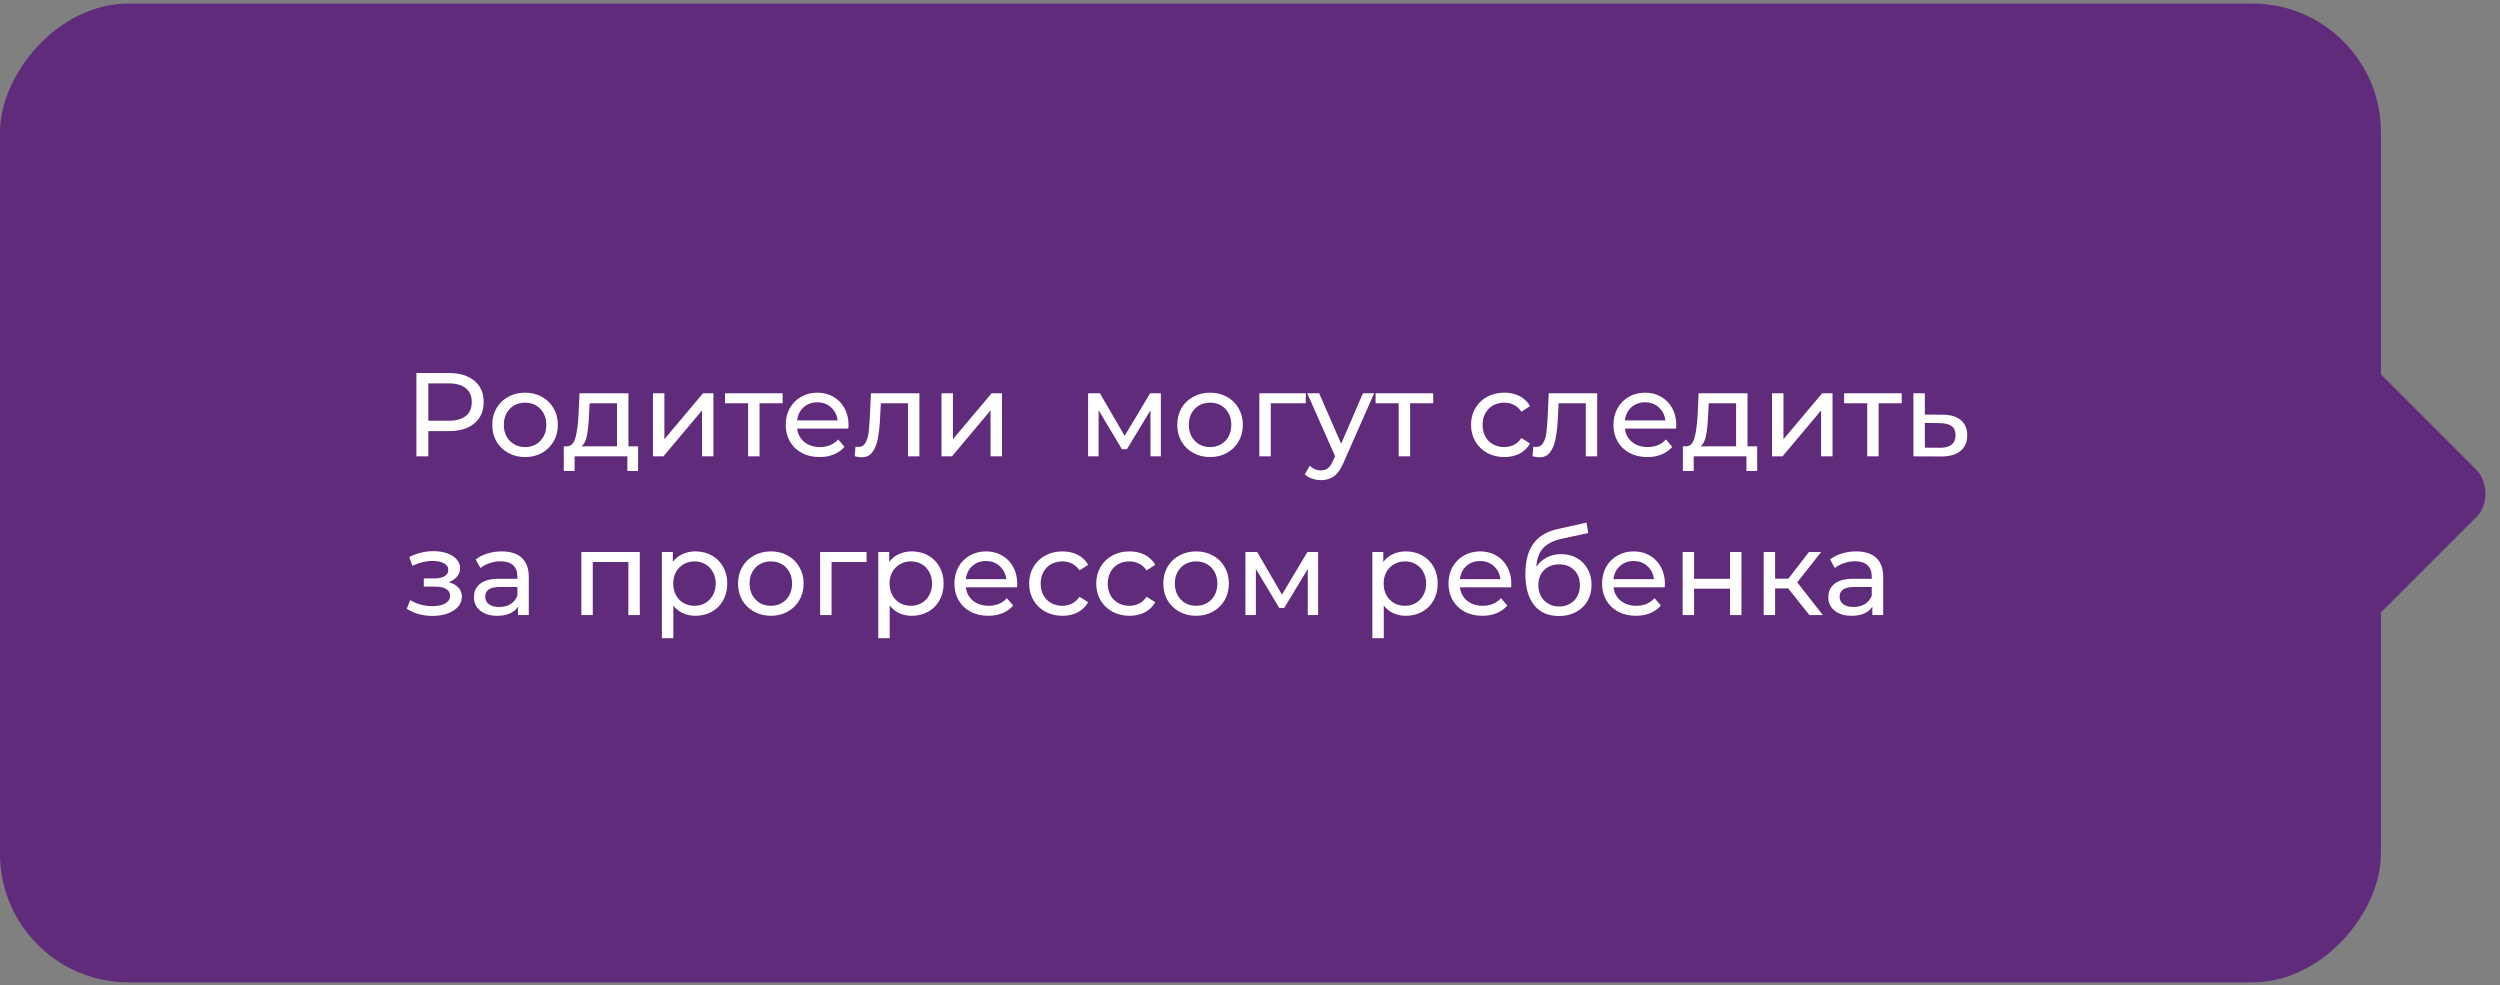
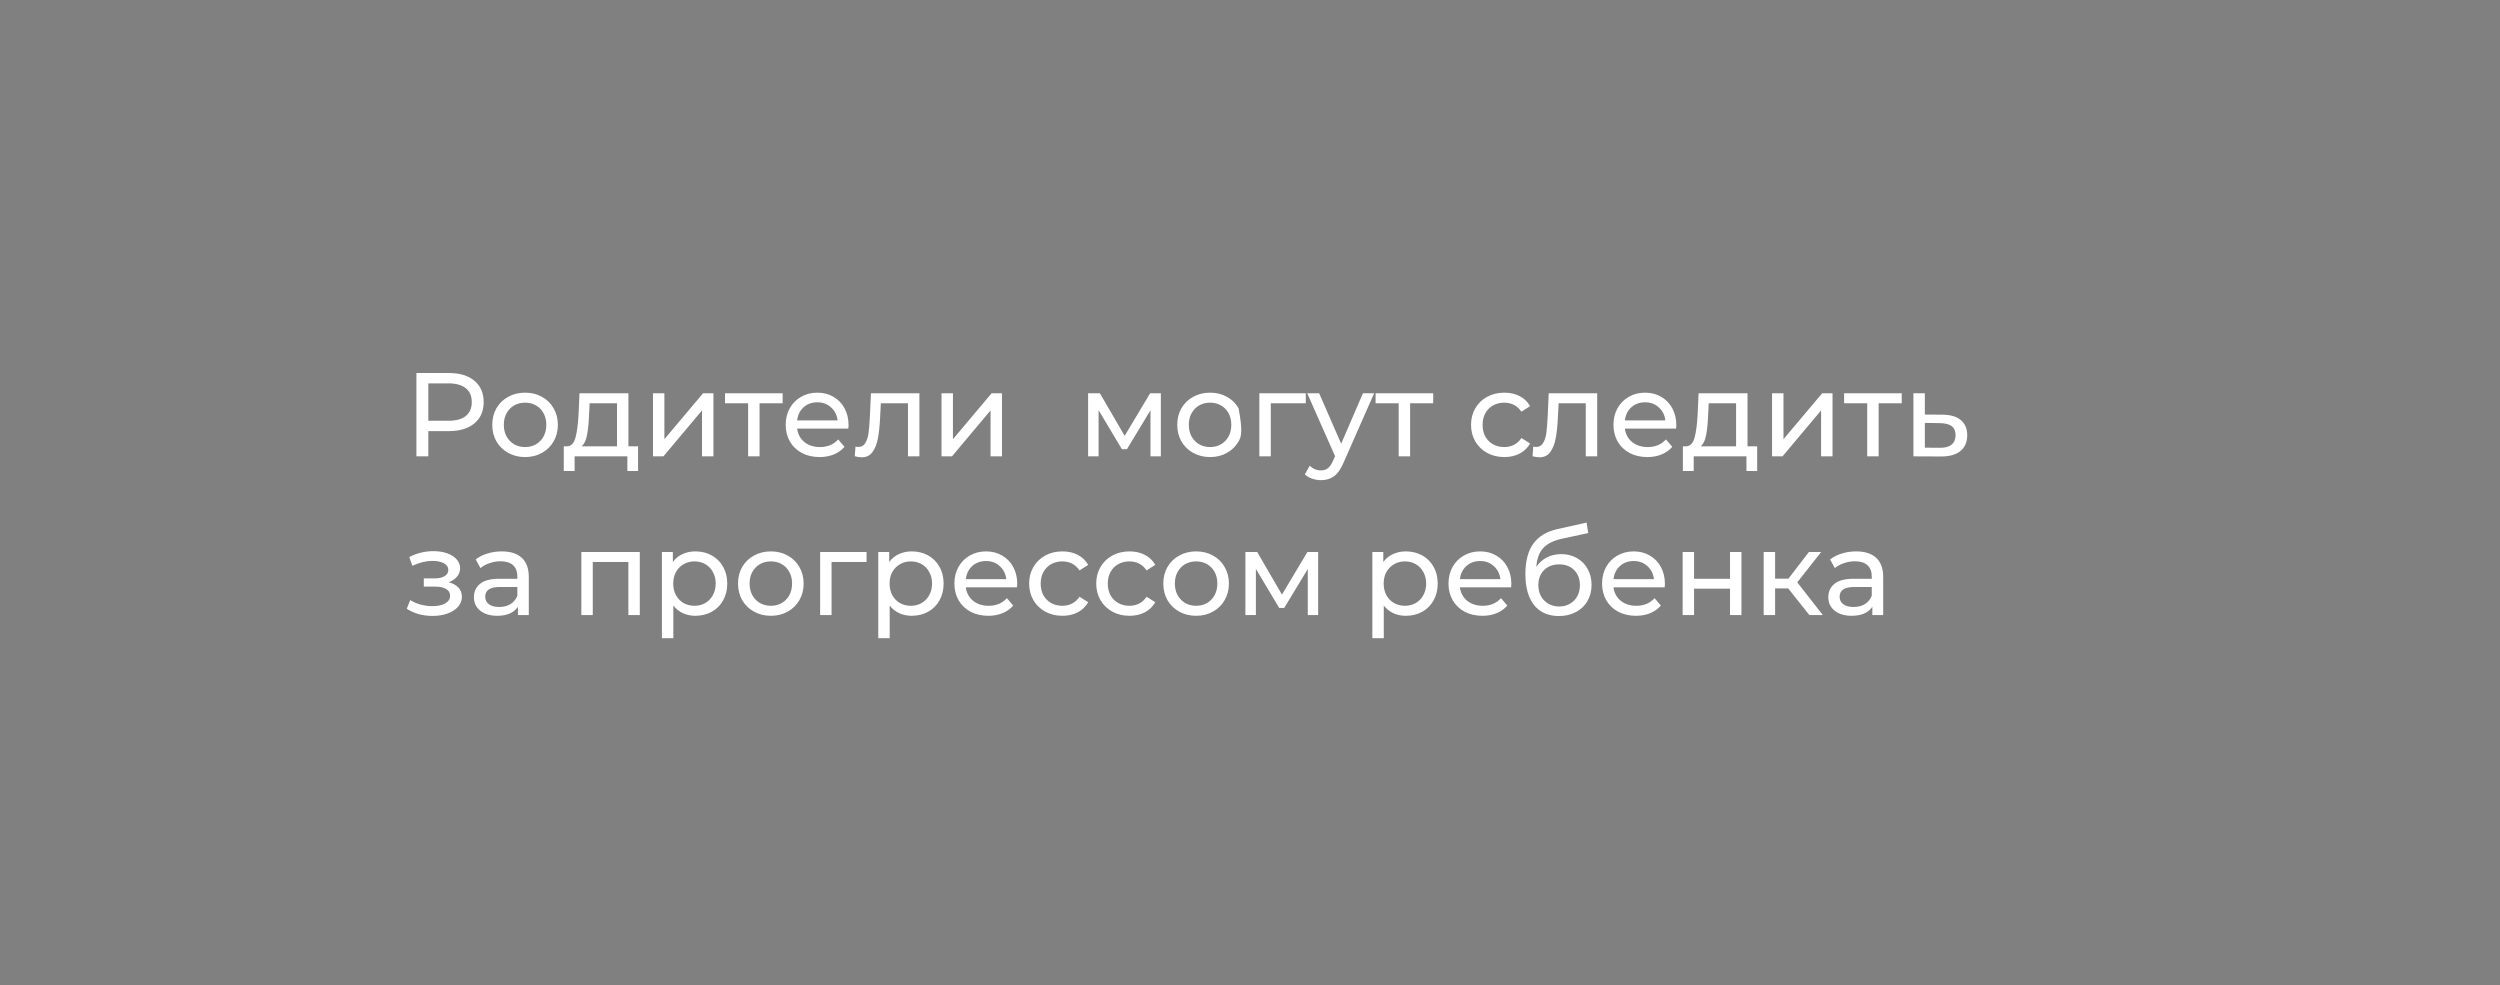
<svg xmlns="http://www.w3.org/2000/svg" width="378" height="149" viewBox="0 0 378 149" fill="none">
  <rect x="0" y="0" width="378" height="149" fill="#808080" stroke="none" />
-   <rect width="360" height="148" rx="19.452" transform="matrix(-1 0 0 1 360 0.534)" fill="#602B7A" />
-   <path d="M67.876 56.4C69.508 56.4 70.792 56.79 71.728 57.57C72.664 58.35 73.132 59.424 73.132 60.792C73.132 62.16 72.664 63.234 71.728 64.014C70.792 64.794 69.508 65.184 67.876 65.184H64.762V69H62.962V56.4H67.876ZM67.822 63.618C68.962 63.618 69.832 63.378 70.432 62.898C71.032 62.406 71.332 61.704 71.332 60.792C71.332 59.88 71.032 59.184 70.432 58.704C69.832 58.212 68.962 57.966 67.822 57.966H64.762V63.618H67.822ZM79.399 69.108C78.451 69.108 77.599 68.898 76.843 68.478C76.087 68.058 75.493 67.482 75.061 66.75C74.641 66.006 74.431 65.166 74.431 64.23C74.431 63.294 74.641 62.46 75.061 61.728C75.493 60.984 76.087 60.408 76.843 60C77.599 59.58 78.451 59.37 79.399 59.37C80.347 59.37 81.193 59.58 81.937 60C82.693 60.408 83.281 60.984 83.701 61.728C84.133 62.46 84.349 63.294 84.349 64.23C84.349 65.166 84.133 66.006 83.701 66.75C83.281 67.482 82.693 68.058 81.937 68.478C81.193 68.898 80.347 69.108 79.399 69.108ZM79.399 67.596C80.011 67.596 80.557 67.458 81.037 67.182C81.529 66.894 81.913 66.498 82.189 65.994C82.465 65.478 82.603 64.89 82.603 64.23C82.603 63.57 82.465 62.988 82.189 62.484C81.913 61.968 81.529 61.572 81.037 61.296C80.557 61.02 80.011 60.882 79.399 60.882C78.787 60.882 78.235 61.02 77.743 61.296C77.263 61.572 76.879 61.968 76.591 62.484C76.315 62.988 76.177 63.57 76.177 64.23C76.177 64.89 76.315 65.478 76.591 65.994C76.879 66.498 77.263 66.894 77.743 67.182C78.235 67.458 78.787 67.596 79.399 67.596ZM96.476 67.488V71.214H94.856V69H86.882V71.214H85.244V67.488H85.748C86.36 67.452 86.78 67.02 87.008 66.192C87.236 65.364 87.392 64.194 87.476 62.682L87.62 59.46H95.018V67.488H96.476ZM89.06 62.808C89.012 64.008 88.91 65.004 88.754 65.796C88.61 66.576 88.34 67.14 87.944 67.488H93.29V60.972H89.15L89.06 62.808ZM98.727 59.46H100.455V66.408L106.305 59.46H107.871V69H106.143V62.052L100.311 69H98.727V59.46ZM118.335 60.972H114.843V69H113.115V60.972H109.623V59.46H118.335V60.972ZM128.302 64.284C128.302 64.416 128.29 64.59 128.266 64.806H120.526C120.634 65.646 121 66.324 121.624 66.84C122.26 67.344 123.046 67.596 123.982 67.596C125.122 67.596 126.04 67.212 126.736 66.444L127.69 67.56C127.258 68.064 126.718 68.448 126.07 68.712C125.434 68.976 124.72 69.108 123.928 69.108C122.92 69.108 122.026 68.904 121.246 68.496C120.466 68.076 119.86 67.494 119.428 66.75C119.008 66.006 118.798 65.166 118.798 64.23C118.798 63.306 119.002 62.472 119.41 61.728C119.83 60.984 120.4 60.408 121.12 60C121.852 59.58 122.674 59.37 123.586 59.37C124.498 59.37 125.308 59.58 126.016 60C126.736 60.408 127.294 60.984 127.69 61.728C128.098 62.472 128.302 63.324 128.302 64.284ZM123.586 60.828C122.758 60.828 122.062 61.08 121.498 61.584C120.946 62.088 120.622 62.748 120.526 63.564H126.646C126.55 62.76 126.22 62.106 125.656 61.602C125.104 61.086 124.414 60.828 123.586 60.828ZM139.014 59.46V69H137.286V60.972H133.182L133.074 63.096C133.014 64.38 132.9 65.454 132.732 66.318C132.564 67.17 132.288 67.854 131.904 68.37C131.52 68.886 130.986 69.144 130.302 69.144C129.99 69.144 129.636 69.09 129.24 68.982L129.348 67.524C129.504 67.56 129.648 67.578 129.78 67.578C130.26 67.578 130.62 67.368 130.86 66.948C131.1 66.528 131.256 66.03 131.328 65.454C131.4 64.878 131.466 64.056 131.526 62.988L131.688 59.46H139.014ZM142.356 59.46H144.084V66.408L149.934 59.46H151.5V69H149.772V62.052L143.94 69H142.356V59.46ZM175.52 59.46V69H173.954V62.034L170.39 67.92H169.634L166.106 62.016V69H164.522V59.46H166.304L170.048 65.904L173.9 59.46H175.52ZM182.969 69.108C182.021 69.108 181.169 68.898 180.413 68.478C179.657 68.058 179.063 67.482 178.631 66.75C178.211 66.006 178.001 65.166 178.001 64.23C178.001 63.294 178.211 62.46 178.631 61.728C179.063 60.984 179.657 60.408 180.413 60C181.169 59.58 182.021 59.37 182.969 59.37C183.917 59.37 184.763 59.58 185.507 60C186.263 60.408 186.851 60.984 187.271 61.728C187.703 62.46 187.919 63.294 187.919 64.23C187.919 65.166 187.703 66.006 187.271 66.75C186.851 67.482 186.263 68.058 185.507 68.478C184.763 68.898 183.917 69.108 182.969 69.108ZM182.969 67.596C183.581 67.596 184.127 67.458 184.607 67.182C185.099 66.894 185.483 66.498 185.759 65.994C186.035 65.478 186.173 64.89 186.173 64.23C186.173 63.57 186.035 62.988 185.759 62.484C185.483 61.968 185.099 61.572 184.607 61.296C184.127 61.02 183.581 60.882 182.969 60.882C182.357 60.882 181.805 61.02 181.313 61.296C180.833 61.572 180.449 61.968 180.161 62.484C179.885 62.988 179.747 63.57 179.747 64.23C179.747 64.89 179.885 65.478 180.161 65.994C180.449 66.498 180.833 66.894 181.313 67.182C181.805 67.458 182.357 67.596 182.969 67.596ZM197.434 60.972H192.142V69H190.414V59.46H197.434V60.972ZM207.77 59.46L203.144 69.954C202.736 70.926 202.256 71.61 201.704 72.006C201.164 72.402 200.51 72.6 199.742 72.6C199.274 72.6 198.818 72.522 198.374 72.366C197.942 72.222 197.582 72.006 197.294 71.718L198.032 70.422C198.524 70.89 199.094 71.124 199.742 71.124C200.162 71.124 200.51 71.01 200.786 70.782C201.074 70.566 201.332 70.188 201.56 69.648L201.866 68.982L197.654 59.46H199.454L202.784 67.092L206.078 59.46H207.77ZM216.702 60.972H213.21V69H211.482V60.972H207.99V59.46H216.702V60.972ZM227.461 69.108C226.489 69.108 225.619 68.898 224.851 68.478C224.095 68.058 223.501 67.482 223.069 66.75C222.637 66.006 222.421 65.166 222.421 64.23C222.421 63.294 222.637 62.46 223.069 61.728C223.501 60.984 224.095 60.408 224.851 60C225.619 59.58 226.489 59.37 227.461 59.37C228.325 59.37 229.093 59.544 229.765 59.892C230.449 60.24 230.977 60.744 231.349 61.404L230.035 62.25C229.735 61.794 229.363 61.452 228.919 61.224C228.475 60.996 227.983 60.882 227.443 60.882C226.819 60.882 226.255 61.02 225.751 61.296C225.259 61.572 224.869 61.968 224.581 62.484C224.305 62.988 224.167 63.57 224.167 64.23C224.167 64.902 224.305 65.496 224.581 66.012C224.869 66.516 225.259 66.906 225.751 67.182C226.255 67.458 226.819 67.596 227.443 67.596C227.983 67.596 228.475 67.482 228.919 67.254C229.363 67.026 229.735 66.684 230.035 66.228L231.349 67.056C230.977 67.716 230.449 68.226 229.765 68.586C229.093 68.934 228.325 69.108 227.461 69.108ZM241.495 59.46V69H239.767V60.972H235.663L235.555 63.096C235.495 64.38 235.381 65.454 235.213 66.318C235.045 67.17 234.769 67.854 234.385 68.37C234.001 68.886 233.467 69.144 232.783 69.144C232.471 69.144 232.117 69.09 231.721 68.982L231.829 67.524C231.985 67.56 232.129 67.578 232.261 67.578C232.741 67.578 233.101 67.368 233.341 66.948C233.581 66.528 233.737 66.03 233.809 65.454C233.881 64.878 233.947 64.056 234.007 62.988L234.169 59.46H241.495ZM253.458 64.284C253.458 64.416 253.446 64.59 253.422 64.806H245.682C245.79 65.646 246.156 66.324 246.78 66.84C247.416 67.344 248.202 67.596 249.138 67.596C250.278 67.596 251.196 67.212 251.892 66.444L252.846 67.56C252.414 68.064 251.874 68.448 251.226 68.712C250.59 68.976 249.876 69.108 249.084 69.108C248.076 69.108 247.182 68.904 246.402 68.496C245.622 68.076 245.016 67.494 244.584 66.75C244.164 66.006 243.954 65.166 243.954 64.23C243.954 63.306 244.158 62.472 244.566 61.728C244.986 60.984 245.556 60.408 246.276 60C247.008 59.58 247.83 59.37 248.742 59.37C249.654 59.37 250.464 59.58 251.172 60C251.892 60.408 252.45 60.984 252.846 61.728C253.254 62.472 253.458 63.324 253.458 64.284ZM248.742 60.828C247.914 60.828 247.218 61.08 246.654 61.584C246.102 62.088 245.778 62.748 245.682 63.564H251.802C251.706 62.76 251.376 62.106 250.812 61.602C250.26 61.086 249.57 60.828 248.742 60.828ZM265.683 67.488V71.214H264.063V69H256.089V71.214H254.451V67.488H254.955C255.567 67.452 255.987 67.02 256.215 66.192C256.443 65.364 256.599 64.194 256.683 62.682L256.827 59.46H264.225V67.488H265.683ZM258.267 62.808C258.219 64.008 258.117 65.004 257.961 65.796C257.817 66.576 257.547 67.14 257.151 67.488H262.497V60.972H258.357L258.267 62.808ZM267.934 59.46H269.662V66.408L275.512 59.46H277.078V69H275.35V62.052L269.518 69H267.934V59.46ZM287.542 60.972H284.05V69H282.322V60.972H278.83V59.46H287.542V60.972ZM293.719 62.7C294.931 62.712 295.855 62.988 296.491 63.528C297.127 64.068 297.445 64.83 297.445 65.814C297.445 66.846 297.097 67.644 296.401 68.208C295.717 68.76 294.733 69.03 293.449 69.018L289.309 69V59.46H291.037V62.682L293.719 62.7ZM293.305 67.704C294.085 67.716 294.673 67.56 295.069 67.236C295.477 66.912 295.681 66.432 295.681 65.796C295.681 65.172 295.483 64.716 295.087 64.428C294.703 64.14 294.109 63.99 293.305 63.978L291.037 63.942V67.686L293.305 67.704ZM67.84 88.032C68.476 88.2 68.968 88.47 69.316 88.842C69.664 89.214 69.838 89.676 69.838 90.228C69.838 90.792 69.646 91.296 69.262 91.74C68.878 92.172 68.344 92.514 67.66 92.766C66.988 93.006 66.232 93.126 65.392 93.126C64.684 93.126 63.988 93.036 63.304 92.856C62.632 92.664 62.032 92.394 61.504 92.046L62.026 90.732C62.482 91.02 63.004 91.248 63.592 91.416C64.18 91.572 64.774 91.65 65.374 91.65C66.19 91.65 66.838 91.512 67.318 91.236C67.81 90.948 68.056 90.564 68.056 90.084C68.056 89.64 67.858 89.298 67.462 89.058C67.078 88.818 66.532 88.698 65.824 88.698H64.078V87.456H65.698C66.346 87.456 66.856 87.342 67.228 87.114C67.6 86.886 67.786 86.574 67.786 86.178C67.786 85.746 67.564 85.41 67.12 85.17C66.688 84.93 66.1 84.81 65.356 84.81C64.408 84.81 63.406 85.056 62.35 85.548L61.882 84.216C63.046 83.628 64.264 83.334 65.536 83.334C66.304 83.334 66.994 83.442 67.606 83.658C68.218 83.874 68.698 84.18 69.046 84.576C69.394 84.972 69.568 85.422 69.568 85.926C69.568 86.394 69.412 86.814 69.1 87.186C68.788 87.558 68.368 87.84 67.84 88.032ZM75.867 83.37C77.187 83.37 78.195 83.694 78.891 84.342C79.599 84.99 79.953 85.956 79.953 87.24V93H78.315V91.74C78.027 92.184 77.613 92.526 77.073 92.766C76.545 92.994 75.915 93.108 75.183 93.108C74.115 93.108 73.257 92.85 72.609 92.334C71.973 91.818 71.655 91.14 71.655 90.3C71.655 89.46 71.961 88.788 72.573 88.284C73.185 87.768 74.157 87.51 75.489 87.51H78.225V87.168C78.225 86.424 78.009 85.854 77.577 85.458C77.145 85.062 76.509 84.864 75.669 84.864C75.105 84.864 74.553 84.96 74.013 85.152C73.473 85.332 73.017 85.578 72.645 85.89L71.925 84.594C72.417 84.198 73.005 83.898 73.689 83.694C74.373 83.478 75.099 83.37 75.867 83.37ZM75.471 91.776C76.131 91.776 76.701 91.632 77.181 91.344C77.661 91.044 78.009 90.624 78.225 90.084V88.752H75.561C74.097 88.752 73.365 89.244 73.365 90.228C73.365 90.708 73.551 91.086 73.923 91.362C74.295 91.638 74.811 91.776 75.471 91.776ZM96.737 83.46V93H95.009V84.972H89.627V93H87.899V83.46H96.737ZM105.138 83.37C106.062 83.37 106.89 83.574 107.622 83.982C108.354 84.39 108.924 84.96 109.332 85.692C109.752 86.424 109.962 87.27 109.962 88.23C109.962 89.19 109.752 90.042 109.332 90.786C108.924 91.518 108.354 92.088 107.622 92.496C106.89 92.904 106.062 93.108 105.138 93.108C104.454 93.108 103.824 92.976 103.248 92.712C102.684 92.448 102.204 92.064 101.808 91.56V96.492H100.08V83.46H101.736V84.972C102.12 84.444 102.606 84.048 103.194 83.784C103.782 83.508 104.43 83.37 105.138 83.37ZM104.994 91.596C105.606 91.596 106.152 91.458 106.632 91.182C107.124 90.894 107.508 90.498 107.784 89.994C108.072 89.478 108.216 88.89 108.216 88.23C108.216 87.57 108.072 86.988 107.784 86.484C107.508 85.968 107.124 85.572 106.632 85.296C106.152 85.02 105.606 84.882 104.994 84.882C104.394 84.882 103.848 85.026 103.356 85.314C102.876 85.59 102.492 85.98 102.204 86.484C101.928 86.988 101.79 87.57 101.79 88.23C101.79 88.89 101.928 89.478 102.204 89.994C102.48 90.498 102.864 90.894 103.356 91.182C103.848 91.458 104.394 91.596 104.994 91.596ZM116.559 93.108C115.611 93.108 114.759 92.898 114.003 92.478C113.247 92.058 112.653 91.482 112.221 90.75C111.801 90.006 111.591 89.166 111.591 88.23C111.591 87.294 111.801 86.46 112.221 85.728C112.653 84.984 113.247 84.408 114.003 84C114.759 83.58 115.611 83.37 116.559 83.37C117.507 83.37 118.353 83.58 119.097 84C119.853 84.408 120.441 84.984 120.861 85.728C121.293 86.46 121.509 87.294 121.509 88.23C121.509 89.166 121.293 90.006 120.861 90.75C120.441 91.482 119.853 92.058 119.097 92.478C118.353 92.898 117.507 93.108 116.559 93.108ZM116.559 91.596C117.171 91.596 117.717 91.458 118.197 91.182C118.689 90.894 119.073 90.498 119.349 89.994C119.625 89.478 119.763 88.89 119.763 88.23C119.763 87.57 119.625 86.988 119.349 86.484C119.073 85.968 118.689 85.572 118.197 85.296C117.717 85.02 117.171 84.882 116.559 84.882C115.947 84.882 115.395 85.02 114.903 85.296C114.423 85.572 114.039 85.968 113.751 86.484C113.475 86.988 113.337 87.57 113.337 88.23C113.337 88.89 113.475 89.478 113.751 89.994C114.039 90.498 114.423 90.894 114.903 91.182C115.395 91.458 115.947 91.596 116.559 91.596ZM131.024 84.972H125.732V93H124.004V83.46H131.024V84.972ZM137.851 83.37C138.775 83.37 139.603 83.574 140.335 83.982C141.067 84.39 141.637 84.96 142.045 85.692C142.465 86.424 142.675 87.27 142.675 88.23C142.675 89.19 142.465 90.042 142.045 90.786C141.637 91.518 141.067 92.088 140.335 92.496C139.603 92.904 138.775 93.108 137.851 93.108C137.167 93.108 136.537 92.976 135.961 92.712C135.397 92.448 134.917 92.064 134.521 91.56V96.492H132.793V83.46H134.449V84.972C134.833 84.444 135.319 84.048 135.907 83.784C136.495 83.508 137.143 83.37 137.851 83.37ZM137.707 91.596C138.319 91.596 138.865 91.458 139.345 91.182C139.837 90.894 140.221 90.498 140.497 89.994C140.785 89.478 140.929 88.89 140.929 88.23C140.929 87.57 140.785 86.988 140.497 86.484C140.221 85.968 139.837 85.572 139.345 85.296C138.865 85.02 138.319 84.882 137.707 84.882C137.107 84.882 136.561 85.026 136.069 85.314C135.589 85.59 135.205 85.98 134.917 86.484C134.641 86.988 134.503 87.57 134.503 88.23C134.503 88.89 134.641 89.478 134.917 89.994C135.193 90.498 135.577 90.894 136.069 91.182C136.561 91.458 137.107 91.596 137.707 91.596ZM153.808 88.284C153.808 88.416 153.796 88.59 153.772 88.806H146.032C146.14 89.646 146.506 90.324 147.13 90.84C147.766 91.344 148.552 91.596 149.488 91.596C150.628 91.596 151.546 91.212 152.242 90.444L153.196 91.56C152.764 92.064 152.224 92.448 151.576 92.712C150.94 92.976 150.226 93.108 149.434 93.108C148.426 93.108 147.532 92.904 146.752 92.496C145.972 92.076 145.366 91.494 144.934 90.75C144.514 90.006 144.304 89.166 144.304 88.23C144.304 87.306 144.508 86.472 144.916 85.728C145.336 84.984 145.906 84.408 146.626 84C147.358 83.58 148.18 83.37 149.092 83.37C150.004 83.37 150.814 83.58 151.522 84C152.242 84.408 152.8 84.984 153.196 85.728C153.604 86.472 153.808 87.324 153.808 88.284ZM149.092 84.828C148.264 84.828 147.568 85.08 147.004 85.584C146.452 86.088 146.128 86.748 146.032 87.564H152.152C152.056 86.76 151.726 86.106 151.162 85.602C150.61 85.086 149.92 84.828 149.092 84.828ZM160.646 93.108C159.674 93.108 158.804 92.898 158.036 92.478C157.28 92.058 156.686 91.482 156.254 90.75C155.822 90.006 155.606 89.166 155.606 88.23C155.606 87.294 155.822 86.46 156.254 85.728C156.686 84.984 157.28 84.408 158.036 84C158.804 83.58 159.674 83.37 160.646 83.37C161.51 83.37 162.278 83.544 162.95 83.892C163.634 84.24 164.162 84.744 164.534 85.404L163.22 86.25C162.92 85.794 162.548 85.452 162.104 85.224C161.66 84.996 161.168 84.882 160.628 84.882C160.004 84.882 159.44 85.02 158.936 85.296C158.444 85.572 158.054 85.968 157.766 86.484C157.49 86.988 157.352 87.57 157.352 88.23C157.352 88.902 157.49 89.496 157.766 90.012C158.054 90.516 158.444 90.906 158.936 91.182C159.44 91.458 160.004 91.596 160.628 91.596C161.168 91.596 161.66 91.482 162.104 91.254C162.548 91.026 162.92 90.684 163.22 90.228L164.534 91.056C164.162 91.716 163.634 92.226 162.95 92.586C162.278 92.934 161.51 93.108 160.646 93.108ZM170.789 93.108C169.817 93.108 168.947 92.898 168.179 92.478C167.423 92.058 166.829 91.482 166.397 90.75C165.965 90.006 165.749 89.166 165.749 88.23C165.749 87.294 165.965 86.46 166.397 85.728C166.829 84.984 167.423 84.408 168.179 84C168.947 83.58 169.817 83.37 170.789 83.37C171.653 83.37 172.421 83.544 173.093 83.892C173.777 84.24 174.305 84.744 174.677 85.404L173.363 86.25C173.063 85.794 172.691 85.452 172.247 85.224C171.803 84.996 171.311 84.882 170.771 84.882C170.147 84.882 169.583 85.02 169.079 85.296C168.587 85.572 168.197 85.968 167.909 86.484C167.633 86.988 167.495 87.57 167.495 88.23C167.495 88.902 167.633 89.496 167.909 90.012C168.197 90.516 168.587 90.906 169.079 91.182C169.583 91.458 170.147 91.596 170.771 91.596C171.311 91.596 171.803 91.482 172.247 91.254C172.691 91.026 173.063 90.684 173.363 90.228L174.677 91.056C174.305 91.716 173.777 92.226 173.093 92.586C172.421 92.934 171.653 93.108 170.789 93.108ZM180.86 93.108C179.912 93.108 179.06 92.898 178.304 92.478C177.548 92.058 176.954 91.482 176.522 90.75C176.102 90.006 175.892 89.166 175.892 88.23C175.892 87.294 176.102 86.46 176.522 85.728C176.954 84.984 177.548 84.408 178.304 84C179.06 83.58 179.912 83.37 180.86 83.37C181.808 83.37 182.654 83.58 183.398 84C184.154 84.408 184.742 84.984 185.162 85.728C185.594 86.46 185.81 87.294 185.81 88.23C185.81 89.166 185.594 90.006 185.162 90.75C184.742 91.482 184.154 92.058 183.398 92.478C182.654 92.898 181.808 93.108 180.86 93.108ZM180.86 91.596C181.472 91.596 182.018 91.458 182.498 91.182C182.99 90.894 183.374 90.498 183.65 89.994C183.926 89.478 184.064 88.89 184.064 88.23C184.064 87.57 183.926 86.988 183.65 86.484C183.374 85.968 182.99 85.572 182.498 85.296C182.018 85.02 181.472 84.882 180.86 84.882C180.248 84.882 179.696 85.02 179.204 85.296C178.724 85.572 178.34 85.968 178.052 86.484C177.776 86.988 177.638 87.57 177.638 88.23C177.638 88.89 177.776 89.478 178.052 89.994C178.34 90.498 178.724 90.894 179.204 91.182C179.696 91.458 180.248 91.596 180.86 91.596ZM199.303 83.46V93H197.737V86.034L194.173 91.92H193.417L189.889 86.016V93H188.305V83.46H190.087L193.831 89.904L197.683 83.46H199.303ZM212.558 83.37C213.482 83.37 214.31 83.574 215.042 83.982C215.774 84.39 216.344 84.96 216.752 85.692C217.172 86.424 217.382 87.27 217.382 88.23C217.382 89.19 217.172 90.042 216.752 90.786C216.344 91.518 215.774 92.088 215.042 92.496C214.31 92.904 213.482 93.108 212.558 93.108C211.874 93.108 211.244 92.976 210.668 92.712C210.104 92.448 209.624 92.064 209.228 91.56V96.492H207.5V83.46H209.156V84.972C209.54 84.444 210.026 84.048 210.614 83.784C211.202 83.508 211.85 83.37 212.558 83.37ZM212.414 91.596C213.026 91.596 213.572 91.458 214.052 91.182C214.544 90.894 214.928 90.498 215.204 89.994C215.492 89.478 215.636 88.89 215.636 88.23C215.636 87.57 215.492 86.988 215.204 86.484C214.928 85.968 214.544 85.572 214.052 85.296C213.572 85.02 213.026 84.882 212.414 84.882C211.814 84.882 211.268 85.026 210.776 85.314C210.296 85.59 209.912 85.98 209.624 86.484C209.348 86.988 209.21 87.57 209.21 88.23C209.21 88.89 209.348 89.478 209.624 89.994C209.9 90.498 210.284 90.894 210.776 91.182C211.268 91.458 211.814 91.596 212.414 91.596ZM228.515 88.284C228.515 88.416 228.503 88.59 228.479 88.806H220.739C220.847 89.646 221.213 90.324 221.837 90.84C222.473 91.344 223.259 91.596 224.195 91.596C225.335 91.596 226.253 91.212 226.949 90.444L227.903 91.56C227.471 92.064 226.931 92.448 226.283 92.712C225.647 92.976 224.933 93.108 224.141 93.108C223.133 93.108 222.239 92.904 221.459 92.496C220.679 92.076 220.073 91.494 219.641 90.75C219.221 90.006 219.011 89.166 219.011 88.23C219.011 87.306 219.215 86.472 219.623 85.728C220.043 84.984 220.613 84.408 221.333 84C222.065 83.58 222.887 83.37 223.799 83.37C224.711 83.37 225.521 83.58 226.229 84C226.949 84.408 227.507 84.984 227.903 85.728C228.311 86.472 228.515 87.324 228.515 88.284ZM223.799 84.828C222.971 84.828 222.275 85.08 221.711 85.584C221.159 86.088 220.835 86.748 220.739 87.564H226.859C226.763 86.76 226.433 86.106 225.869 85.602C225.317 85.086 224.627 84.828 223.799 84.828ZM236.055 83.784C236.943 83.784 237.735 83.982 238.431 84.378C239.127 84.774 239.667 85.326 240.051 86.034C240.447 86.73 240.645 87.528 240.645 88.428C240.645 89.352 240.435 90.174 240.015 90.894C239.607 91.602 239.025 92.154 238.269 92.55C237.525 92.946 236.673 93.144 235.713 93.144C234.093 93.144 232.839 92.592 231.951 91.488C231.075 90.372 230.637 88.806 230.637 86.79C230.637 84.834 231.039 83.304 231.843 82.2C232.647 81.084 233.877 80.346 235.533 79.986L239.889 79.014L240.141 80.598L236.127 81.462C234.879 81.738 233.949 82.206 233.337 82.866C232.725 83.526 232.377 84.474 232.293 85.71C232.701 85.098 233.229 84.624 233.877 84.288C234.525 83.952 235.251 83.784 236.055 83.784ZM235.749 91.704C236.361 91.704 236.901 91.566 237.369 91.29C237.849 91.014 238.221 90.636 238.485 90.156C238.749 89.664 238.881 89.106 238.881 88.482C238.881 87.534 238.593 86.772 238.017 86.196C237.441 85.62 236.685 85.332 235.749 85.332C234.813 85.332 234.051 85.62 233.463 86.196C232.887 86.772 232.599 87.534 232.599 88.482C232.599 89.106 232.731 89.664 232.995 90.156C233.271 90.636 233.649 91.014 234.129 91.29C234.609 91.566 235.149 91.704 235.749 91.704ZM251.735 88.284C251.735 88.416 251.723 88.59 251.699 88.806H243.959C244.067 89.646 244.433 90.324 245.057 90.84C245.693 91.344 246.479 91.596 247.415 91.596C248.555 91.596 249.473 91.212 250.169 90.444L251.123 91.56C250.691 92.064 250.151 92.448 249.503 92.712C248.867 92.976 248.153 93.108 247.361 93.108C246.353 93.108 245.459 92.904 244.679 92.496C243.899 92.076 243.293 91.494 242.861 90.75C242.441 90.006 242.231 89.166 242.231 88.23C242.231 87.306 242.435 86.472 242.843 85.728C243.263 84.984 243.833 84.408 244.553 84C245.285 83.58 246.107 83.37 247.019 83.37C247.931 83.37 248.741 83.58 249.449 84C250.169 84.408 250.727 84.984 251.123 85.728C251.531 86.472 251.735 87.324 251.735 88.284ZM247.019 84.828C246.191 84.828 245.495 85.08 244.931 85.584C244.379 86.088 244.055 86.748 243.959 87.564H250.079C249.983 86.76 249.653 86.106 249.089 85.602C248.537 85.086 247.847 84.828 247.019 84.828ZM254.416 83.46H256.144V87.51H261.58V83.46H263.308V93H261.58V89.004H256.144V93H254.416V83.46ZM270.376 88.968H268.396V93H266.668V83.46H268.396V87.492H270.412L273.508 83.46H275.362L271.744 88.05L275.614 93H273.58L270.376 88.968ZM280.652 83.37C281.972 83.37 282.98 83.694 283.676 84.342C284.384 84.99 284.738 85.956 284.738 87.24V93H283.1V91.74C282.812 92.184 282.398 92.526 281.858 92.766C281.33 92.994 280.7 93.108 279.968 93.108C278.9 93.108 278.042 92.85 277.394 92.334C276.758 91.818 276.44 91.14 276.44 90.3C276.44 89.46 276.746 88.788 277.358 88.284C277.97 87.768 278.942 87.51 280.274 87.51H283.01V87.168C283.01 86.424 282.794 85.854 282.362 85.458C281.93 85.062 281.294 84.864 280.454 84.864C279.89 84.864 279.338 84.96 278.798 85.152C278.258 85.332 277.802 85.578 277.43 85.89L276.71 84.594C277.202 84.198 277.79 83.898 278.474 83.694C279.158 83.478 279.884 83.37 280.652 83.37ZM280.256 91.776C280.916 91.776 281.486 91.632 281.966 91.344C282.446 91.044 282.794 90.624 283.01 90.084V88.752H280.346C278.882 88.752 278.15 89.244 278.15 90.228C278.15 90.708 278.336 91.086 278.708 91.362C279.08 91.638 279.596 91.776 280.256 91.776Z" fill="white" />
-   <rect width="31.217" height="31.217" rx="5" transform="matrix(-0.707 0.707 0.707 0.707 355.926 52.534)" fill="#602B7A" />
+   <path d="M67.876 56.4C69.508 56.4 70.792 56.79 71.728 57.57C72.664 58.35 73.132 59.424 73.132 60.792C73.132 62.16 72.664 63.234 71.728 64.014C70.792 64.794 69.508 65.184 67.876 65.184H64.762V69H62.962V56.4H67.876ZM67.822 63.618C68.962 63.618 69.832 63.378 70.432 62.898C71.032 62.406 71.332 61.704 71.332 60.792C71.332 59.88 71.032 59.184 70.432 58.704C69.832 58.212 68.962 57.966 67.822 57.966H64.762V63.618H67.822ZM79.399 69.108C78.451 69.108 77.599 68.898 76.843 68.478C76.087 68.058 75.493 67.482 75.061 66.75C74.641 66.006 74.431 65.166 74.431 64.23C74.431 63.294 74.641 62.46 75.061 61.728C75.493 60.984 76.087 60.408 76.843 60C77.599 59.58 78.451 59.37 79.399 59.37C80.347 59.37 81.193 59.58 81.937 60C82.693 60.408 83.281 60.984 83.701 61.728C84.133 62.46 84.349 63.294 84.349 64.23C84.349 65.166 84.133 66.006 83.701 66.75C83.281 67.482 82.693 68.058 81.937 68.478C81.193 68.898 80.347 69.108 79.399 69.108ZM79.399 67.596C80.011 67.596 80.557 67.458 81.037 67.182C81.529 66.894 81.913 66.498 82.189 65.994C82.465 65.478 82.603 64.89 82.603 64.23C82.603 63.57 82.465 62.988 82.189 62.484C81.913 61.968 81.529 61.572 81.037 61.296C80.557 61.02 80.011 60.882 79.399 60.882C78.787 60.882 78.235 61.02 77.743 61.296C77.263 61.572 76.879 61.968 76.591 62.484C76.315 62.988 76.177 63.57 76.177 64.23C76.177 64.89 76.315 65.478 76.591 65.994C76.879 66.498 77.263 66.894 77.743 67.182C78.235 67.458 78.787 67.596 79.399 67.596ZM96.476 67.488V71.214H94.856V69H86.882V71.214H85.244V67.488H85.748C86.36 67.452 86.78 67.02 87.008 66.192C87.236 65.364 87.392 64.194 87.476 62.682L87.62 59.46H95.018V67.488H96.476ZM89.06 62.808C89.012 64.008 88.91 65.004 88.754 65.796C88.61 66.576 88.34 67.14 87.944 67.488H93.29V60.972H89.15L89.06 62.808ZM98.727 59.46H100.455V66.408L106.305 59.46H107.871V69H106.143V62.052L100.311 69H98.727V59.46ZM118.335 60.972H114.843V69H113.115V60.972H109.623V59.46H118.335V60.972ZM128.302 64.284C128.302 64.416 128.29 64.59 128.266 64.806H120.526C120.634 65.646 121 66.324 121.624 66.84C122.26 67.344 123.046 67.596 123.982 67.596C125.122 67.596 126.04 67.212 126.736 66.444L127.69 67.56C127.258 68.064 126.718 68.448 126.07 68.712C125.434 68.976 124.72 69.108 123.928 69.108C122.92 69.108 122.026 68.904 121.246 68.496C120.466 68.076 119.86 67.494 119.428 66.75C119.008 66.006 118.798 65.166 118.798 64.23C118.798 63.306 119.002 62.472 119.41 61.728C119.83 60.984 120.4 60.408 121.12 60C121.852 59.58 122.674 59.37 123.586 59.37C124.498 59.37 125.308 59.58 126.016 60C126.736 60.408 127.294 60.984 127.69 61.728C128.098 62.472 128.302 63.324 128.302 64.284ZM123.586 60.828C122.758 60.828 122.062 61.08 121.498 61.584C120.946 62.088 120.622 62.748 120.526 63.564H126.646C126.55 62.76 126.22 62.106 125.656 61.602C125.104 61.086 124.414 60.828 123.586 60.828ZM139.014 59.46V69H137.286V60.972H133.182L133.074 63.096C133.014 64.38 132.9 65.454 132.732 66.318C132.564 67.17 132.288 67.854 131.904 68.37C131.52 68.886 130.986 69.144 130.302 69.144C129.99 69.144 129.636 69.09 129.24 68.982L129.348 67.524C129.504 67.56 129.648 67.578 129.78 67.578C130.26 67.578 130.62 67.368 130.86 66.948C131.1 66.528 131.256 66.03 131.328 65.454C131.4 64.878 131.466 64.056 131.526 62.988L131.688 59.46H139.014ZM142.356 59.46H144.084V66.408L149.934 59.46H151.5V69H149.772V62.052L143.94 69H142.356V59.46ZM175.52 59.46V69H173.954V62.034L170.39 67.92H169.634L166.106 62.016V69H164.522V59.46H166.304L170.048 65.904L173.9 59.46H175.52ZM182.969 69.108C182.021 69.108 181.169 68.898 180.413 68.478C179.657 68.058 179.063 67.482 178.631 66.75C178.211 66.006 178.001 65.166 178.001 64.23C178.001 63.294 178.211 62.46 178.631 61.728C179.063 60.984 179.657 60.408 180.413 60C181.169 59.58 182.021 59.37 182.969 59.37C183.917 59.37 184.763 59.58 185.507 60C186.263 60.408 186.851 60.984 187.271 61.728C187.919 65.166 187.703 66.006 187.271 66.75C186.851 67.482 186.263 68.058 185.507 68.478C184.763 68.898 183.917 69.108 182.969 69.108ZM182.969 67.596C183.581 67.596 184.127 67.458 184.607 67.182C185.099 66.894 185.483 66.498 185.759 65.994C186.035 65.478 186.173 64.89 186.173 64.23C186.173 63.57 186.035 62.988 185.759 62.484C185.483 61.968 185.099 61.572 184.607 61.296C184.127 61.02 183.581 60.882 182.969 60.882C182.357 60.882 181.805 61.02 181.313 61.296C180.833 61.572 180.449 61.968 180.161 62.484C179.885 62.988 179.747 63.57 179.747 64.23C179.747 64.89 179.885 65.478 180.161 65.994C180.449 66.498 180.833 66.894 181.313 67.182C181.805 67.458 182.357 67.596 182.969 67.596ZM197.434 60.972H192.142V69H190.414V59.46H197.434V60.972ZM207.77 59.46L203.144 69.954C202.736 70.926 202.256 71.61 201.704 72.006C201.164 72.402 200.51 72.6 199.742 72.6C199.274 72.6 198.818 72.522 198.374 72.366C197.942 72.222 197.582 72.006 197.294 71.718L198.032 70.422C198.524 70.89 199.094 71.124 199.742 71.124C200.162 71.124 200.51 71.01 200.786 70.782C201.074 70.566 201.332 70.188 201.56 69.648L201.866 68.982L197.654 59.46H199.454L202.784 67.092L206.078 59.46H207.77ZM216.702 60.972H213.21V69H211.482V60.972H207.99V59.46H216.702V60.972ZM227.461 69.108C226.489 69.108 225.619 68.898 224.851 68.478C224.095 68.058 223.501 67.482 223.069 66.75C222.637 66.006 222.421 65.166 222.421 64.23C222.421 63.294 222.637 62.46 223.069 61.728C223.501 60.984 224.095 60.408 224.851 60C225.619 59.58 226.489 59.37 227.461 59.37C228.325 59.37 229.093 59.544 229.765 59.892C230.449 60.24 230.977 60.744 231.349 61.404L230.035 62.25C229.735 61.794 229.363 61.452 228.919 61.224C228.475 60.996 227.983 60.882 227.443 60.882C226.819 60.882 226.255 61.02 225.751 61.296C225.259 61.572 224.869 61.968 224.581 62.484C224.305 62.988 224.167 63.57 224.167 64.23C224.167 64.902 224.305 65.496 224.581 66.012C224.869 66.516 225.259 66.906 225.751 67.182C226.255 67.458 226.819 67.596 227.443 67.596C227.983 67.596 228.475 67.482 228.919 67.254C229.363 67.026 229.735 66.684 230.035 66.228L231.349 67.056C230.977 67.716 230.449 68.226 229.765 68.586C229.093 68.934 228.325 69.108 227.461 69.108ZM241.495 59.46V69H239.767V60.972H235.663L235.555 63.096C235.495 64.38 235.381 65.454 235.213 66.318C235.045 67.17 234.769 67.854 234.385 68.37C234.001 68.886 233.467 69.144 232.783 69.144C232.471 69.144 232.117 69.09 231.721 68.982L231.829 67.524C231.985 67.56 232.129 67.578 232.261 67.578C232.741 67.578 233.101 67.368 233.341 66.948C233.581 66.528 233.737 66.03 233.809 65.454C233.881 64.878 233.947 64.056 234.007 62.988L234.169 59.46H241.495ZM253.458 64.284C253.458 64.416 253.446 64.59 253.422 64.806H245.682C245.79 65.646 246.156 66.324 246.78 66.84C247.416 67.344 248.202 67.596 249.138 67.596C250.278 67.596 251.196 67.212 251.892 66.444L252.846 67.56C252.414 68.064 251.874 68.448 251.226 68.712C250.59 68.976 249.876 69.108 249.084 69.108C248.076 69.108 247.182 68.904 246.402 68.496C245.622 68.076 245.016 67.494 244.584 66.75C244.164 66.006 243.954 65.166 243.954 64.23C243.954 63.306 244.158 62.472 244.566 61.728C244.986 60.984 245.556 60.408 246.276 60C247.008 59.58 247.83 59.37 248.742 59.37C249.654 59.37 250.464 59.58 251.172 60C251.892 60.408 252.45 60.984 252.846 61.728C253.254 62.472 253.458 63.324 253.458 64.284ZM248.742 60.828C247.914 60.828 247.218 61.08 246.654 61.584C246.102 62.088 245.778 62.748 245.682 63.564H251.802C251.706 62.76 251.376 62.106 250.812 61.602C250.26 61.086 249.57 60.828 248.742 60.828ZM265.683 67.488V71.214H264.063V69H256.089V71.214H254.451V67.488H254.955C255.567 67.452 255.987 67.02 256.215 66.192C256.443 65.364 256.599 64.194 256.683 62.682L256.827 59.46H264.225V67.488H265.683ZM258.267 62.808C258.219 64.008 258.117 65.004 257.961 65.796C257.817 66.576 257.547 67.14 257.151 67.488H262.497V60.972H258.357L258.267 62.808ZM267.934 59.46H269.662V66.408L275.512 59.46H277.078V69H275.35V62.052L269.518 69H267.934V59.46ZM287.542 60.972H284.05V69H282.322V60.972H278.83V59.46H287.542V60.972ZM293.719 62.7C294.931 62.712 295.855 62.988 296.491 63.528C297.127 64.068 297.445 64.83 297.445 65.814C297.445 66.846 297.097 67.644 296.401 68.208C295.717 68.76 294.733 69.03 293.449 69.018L289.309 69V59.46H291.037V62.682L293.719 62.7ZM293.305 67.704C294.085 67.716 294.673 67.56 295.069 67.236C295.477 66.912 295.681 66.432 295.681 65.796C295.681 65.172 295.483 64.716 295.087 64.428C294.703 64.14 294.109 63.99 293.305 63.978L291.037 63.942V67.686L293.305 67.704ZM67.84 88.032C68.476 88.2 68.968 88.47 69.316 88.842C69.664 89.214 69.838 89.676 69.838 90.228C69.838 90.792 69.646 91.296 69.262 91.74C68.878 92.172 68.344 92.514 67.66 92.766C66.988 93.006 66.232 93.126 65.392 93.126C64.684 93.126 63.988 93.036 63.304 92.856C62.632 92.664 62.032 92.394 61.504 92.046L62.026 90.732C62.482 91.02 63.004 91.248 63.592 91.416C64.18 91.572 64.774 91.65 65.374 91.65C66.19 91.65 66.838 91.512 67.318 91.236C67.81 90.948 68.056 90.564 68.056 90.084C68.056 89.64 67.858 89.298 67.462 89.058C67.078 88.818 66.532 88.698 65.824 88.698H64.078V87.456H65.698C66.346 87.456 66.856 87.342 67.228 87.114C67.6 86.886 67.786 86.574 67.786 86.178C67.786 85.746 67.564 85.41 67.12 85.17C66.688 84.93 66.1 84.81 65.356 84.81C64.408 84.81 63.406 85.056 62.35 85.548L61.882 84.216C63.046 83.628 64.264 83.334 65.536 83.334C66.304 83.334 66.994 83.442 67.606 83.658C68.218 83.874 68.698 84.18 69.046 84.576C69.394 84.972 69.568 85.422 69.568 85.926C69.568 86.394 69.412 86.814 69.1 87.186C68.788 87.558 68.368 87.84 67.84 88.032ZM75.867 83.37C77.187 83.37 78.195 83.694 78.891 84.342C79.599 84.99 79.953 85.956 79.953 87.24V93H78.315V91.74C78.027 92.184 77.613 92.526 77.073 92.766C76.545 92.994 75.915 93.108 75.183 93.108C74.115 93.108 73.257 92.85 72.609 92.334C71.973 91.818 71.655 91.14 71.655 90.3C71.655 89.46 71.961 88.788 72.573 88.284C73.185 87.768 74.157 87.51 75.489 87.51H78.225V87.168C78.225 86.424 78.009 85.854 77.577 85.458C77.145 85.062 76.509 84.864 75.669 84.864C75.105 84.864 74.553 84.96 74.013 85.152C73.473 85.332 73.017 85.578 72.645 85.89L71.925 84.594C72.417 84.198 73.005 83.898 73.689 83.694C74.373 83.478 75.099 83.37 75.867 83.37ZM75.471 91.776C76.131 91.776 76.701 91.632 77.181 91.344C77.661 91.044 78.009 90.624 78.225 90.084V88.752H75.561C74.097 88.752 73.365 89.244 73.365 90.228C73.365 90.708 73.551 91.086 73.923 91.362C74.295 91.638 74.811 91.776 75.471 91.776ZM96.737 83.46V93H95.009V84.972H89.627V93H87.899V83.46H96.737ZM105.138 83.37C106.062 83.37 106.89 83.574 107.622 83.982C108.354 84.39 108.924 84.96 109.332 85.692C109.752 86.424 109.962 87.27 109.962 88.23C109.962 89.19 109.752 90.042 109.332 90.786C108.924 91.518 108.354 92.088 107.622 92.496C106.89 92.904 106.062 93.108 105.138 93.108C104.454 93.108 103.824 92.976 103.248 92.712C102.684 92.448 102.204 92.064 101.808 91.56V96.492H100.08V83.46H101.736V84.972C102.12 84.444 102.606 84.048 103.194 83.784C103.782 83.508 104.43 83.37 105.138 83.37ZM104.994 91.596C105.606 91.596 106.152 91.458 106.632 91.182C107.124 90.894 107.508 90.498 107.784 89.994C108.072 89.478 108.216 88.89 108.216 88.23C108.216 87.57 108.072 86.988 107.784 86.484C107.508 85.968 107.124 85.572 106.632 85.296C106.152 85.02 105.606 84.882 104.994 84.882C104.394 84.882 103.848 85.026 103.356 85.314C102.876 85.59 102.492 85.98 102.204 86.484C101.928 86.988 101.79 87.57 101.79 88.23C101.79 88.89 101.928 89.478 102.204 89.994C102.48 90.498 102.864 90.894 103.356 91.182C103.848 91.458 104.394 91.596 104.994 91.596ZM116.559 93.108C115.611 93.108 114.759 92.898 114.003 92.478C113.247 92.058 112.653 91.482 112.221 90.75C111.801 90.006 111.591 89.166 111.591 88.23C111.591 87.294 111.801 86.46 112.221 85.728C112.653 84.984 113.247 84.408 114.003 84C114.759 83.58 115.611 83.37 116.559 83.37C117.507 83.37 118.353 83.58 119.097 84C119.853 84.408 120.441 84.984 120.861 85.728C121.293 86.46 121.509 87.294 121.509 88.23C121.509 89.166 121.293 90.006 120.861 90.75C120.441 91.482 119.853 92.058 119.097 92.478C118.353 92.898 117.507 93.108 116.559 93.108ZM116.559 91.596C117.171 91.596 117.717 91.458 118.197 91.182C118.689 90.894 119.073 90.498 119.349 89.994C119.625 89.478 119.763 88.89 119.763 88.23C119.763 87.57 119.625 86.988 119.349 86.484C119.073 85.968 118.689 85.572 118.197 85.296C117.717 85.02 117.171 84.882 116.559 84.882C115.947 84.882 115.395 85.02 114.903 85.296C114.423 85.572 114.039 85.968 113.751 86.484C113.475 86.988 113.337 87.57 113.337 88.23C113.337 88.89 113.475 89.478 113.751 89.994C114.039 90.498 114.423 90.894 114.903 91.182C115.395 91.458 115.947 91.596 116.559 91.596ZM131.024 84.972H125.732V93H124.004V83.46H131.024V84.972ZM137.851 83.37C138.775 83.37 139.603 83.574 140.335 83.982C141.067 84.39 141.637 84.96 142.045 85.692C142.465 86.424 142.675 87.27 142.675 88.23C142.675 89.19 142.465 90.042 142.045 90.786C141.637 91.518 141.067 92.088 140.335 92.496C139.603 92.904 138.775 93.108 137.851 93.108C137.167 93.108 136.537 92.976 135.961 92.712C135.397 92.448 134.917 92.064 134.521 91.56V96.492H132.793V83.46H134.449V84.972C134.833 84.444 135.319 84.048 135.907 83.784C136.495 83.508 137.143 83.37 137.851 83.37ZM137.707 91.596C138.319 91.596 138.865 91.458 139.345 91.182C139.837 90.894 140.221 90.498 140.497 89.994C140.785 89.478 140.929 88.89 140.929 88.23C140.929 87.57 140.785 86.988 140.497 86.484C140.221 85.968 139.837 85.572 139.345 85.296C138.865 85.02 138.319 84.882 137.707 84.882C137.107 84.882 136.561 85.026 136.069 85.314C135.589 85.59 135.205 85.98 134.917 86.484C134.641 86.988 134.503 87.57 134.503 88.23C134.503 88.89 134.641 89.478 134.917 89.994C135.193 90.498 135.577 90.894 136.069 91.182C136.561 91.458 137.107 91.596 137.707 91.596ZM153.808 88.284C153.808 88.416 153.796 88.59 153.772 88.806H146.032C146.14 89.646 146.506 90.324 147.13 90.84C147.766 91.344 148.552 91.596 149.488 91.596C150.628 91.596 151.546 91.212 152.242 90.444L153.196 91.56C152.764 92.064 152.224 92.448 151.576 92.712C150.94 92.976 150.226 93.108 149.434 93.108C148.426 93.108 147.532 92.904 146.752 92.496C145.972 92.076 145.366 91.494 144.934 90.75C144.514 90.006 144.304 89.166 144.304 88.23C144.304 87.306 144.508 86.472 144.916 85.728C145.336 84.984 145.906 84.408 146.626 84C147.358 83.58 148.18 83.37 149.092 83.37C150.004 83.37 150.814 83.58 151.522 84C152.242 84.408 152.8 84.984 153.196 85.728C153.604 86.472 153.808 87.324 153.808 88.284ZM149.092 84.828C148.264 84.828 147.568 85.08 147.004 85.584C146.452 86.088 146.128 86.748 146.032 87.564H152.152C152.056 86.76 151.726 86.106 151.162 85.602C150.61 85.086 149.92 84.828 149.092 84.828ZM160.646 93.108C159.674 93.108 158.804 92.898 158.036 92.478C157.28 92.058 156.686 91.482 156.254 90.75C155.822 90.006 155.606 89.166 155.606 88.23C155.606 87.294 155.822 86.46 156.254 85.728C156.686 84.984 157.28 84.408 158.036 84C158.804 83.58 159.674 83.37 160.646 83.37C161.51 83.37 162.278 83.544 162.95 83.892C163.634 84.24 164.162 84.744 164.534 85.404L163.22 86.25C162.92 85.794 162.548 85.452 162.104 85.224C161.66 84.996 161.168 84.882 160.628 84.882C160.004 84.882 159.44 85.02 158.936 85.296C158.444 85.572 158.054 85.968 157.766 86.484C157.49 86.988 157.352 87.57 157.352 88.23C157.352 88.902 157.49 89.496 157.766 90.012C158.054 90.516 158.444 90.906 158.936 91.182C159.44 91.458 160.004 91.596 160.628 91.596C161.168 91.596 161.66 91.482 162.104 91.254C162.548 91.026 162.92 90.684 163.22 90.228L164.534 91.056C164.162 91.716 163.634 92.226 162.95 92.586C162.278 92.934 161.51 93.108 160.646 93.108ZM170.789 93.108C169.817 93.108 168.947 92.898 168.179 92.478C167.423 92.058 166.829 91.482 166.397 90.75C165.965 90.006 165.749 89.166 165.749 88.23C165.749 87.294 165.965 86.46 166.397 85.728C166.829 84.984 167.423 84.408 168.179 84C168.947 83.58 169.817 83.37 170.789 83.37C171.653 83.37 172.421 83.544 173.093 83.892C173.777 84.24 174.305 84.744 174.677 85.404L173.363 86.25C173.063 85.794 172.691 85.452 172.247 85.224C171.803 84.996 171.311 84.882 170.771 84.882C170.147 84.882 169.583 85.02 169.079 85.296C168.587 85.572 168.197 85.968 167.909 86.484C167.633 86.988 167.495 87.57 167.495 88.23C167.495 88.902 167.633 89.496 167.909 90.012C168.197 90.516 168.587 90.906 169.079 91.182C169.583 91.458 170.147 91.596 170.771 91.596C171.311 91.596 171.803 91.482 172.247 91.254C172.691 91.026 173.063 90.684 173.363 90.228L174.677 91.056C174.305 91.716 173.777 92.226 173.093 92.586C172.421 92.934 171.653 93.108 170.789 93.108ZM180.86 93.108C179.912 93.108 179.06 92.898 178.304 92.478C177.548 92.058 176.954 91.482 176.522 90.75C176.102 90.006 175.892 89.166 175.892 88.23C175.892 87.294 176.102 86.46 176.522 85.728C176.954 84.984 177.548 84.408 178.304 84C179.06 83.58 179.912 83.37 180.86 83.37C181.808 83.37 182.654 83.58 183.398 84C184.154 84.408 184.742 84.984 185.162 85.728C185.594 86.46 185.81 87.294 185.81 88.23C185.81 89.166 185.594 90.006 185.162 90.75C184.742 91.482 184.154 92.058 183.398 92.478C182.654 92.898 181.808 93.108 180.86 93.108ZM180.86 91.596C181.472 91.596 182.018 91.458 182.498 91.182C182.99 90.894 183.374 90.498 183.65 89.994C183.926 89.478 184.064 88.89 184.064 88.23C184.064 87.57 183.926 86.988 183.65 86.484C183.374 85.968 182.99 85.572 182.498 85.296C182.018 85.02 181.472 84.882 180.86 84.882C180.248 84.882 179.696 85.02 179.204 85.296C178.724 85.572 178.34 85.968 178.052 86.484C177.776 86.988 177.638 87.57 177.638 88.23C177.638 88.89 177.776 89.478 178.052 89.994C178.34 90.498 178.724 90.894 179.204 91.182C179.696 91.458 180.248 91.596 180.86 91.596ZM199.303 83.46V93H197.737V86.034L194.173 91.92H193.417L189.889 86.016V93H188.305V83.46H190.087L193.831 89.904L197.683 83.46H199.303ZM212.558 83.37C213.482 83.37 214.31 83.574 215.042 83.982C215.774 84.39 216.344 84.96 216.752 85.692C217.172 86.424 217.382 87.27 217.382 88.23C217.382 89.19 217.172 90.042 216.752 90.786C216.344 91.518 215.774 92.088 215.042 92.496C214.31 92.904 213.482 93.108 212.558 93.108C211.874 93.108 211.244 92.976 210.668 92.712C210.104 92.448 209.624 92.064 209.228 91.56V96.492H207.5V83.46H209.156V84.972C209.54 84.444 210.026 84.048 210.614 83.784C211.202 83.508 211.85 83.37 212.558 83.37ZM212.414 91.596C213.026 91.596 213.572 91.458 214.052 91.182C214.544 90.894 214.928 90.498 215.204 89.994C215.492 89.478 215.636 88.89 215.636 88.23C215.636 87.57 215.492 86.988 215.204 86.484C214.928 85.968 214.544 85.572 214.052 85.296C213.572 85.02 213.026 84.882 212.414 84.882C211.814 84.882 211.268 85.026 210.776 85.314C210.296 85.59 209.912 85.98 209.624 86.484C209.348 86.988 209.21 87.57 209.21 88.23C209.21 88.89 209.348 89.478 209.624 89.994C209.9 90.498 210.284 90.894 210.776 91.182C211.268 91.458 211.814 91.596 212.414 91.596ZM228.515 88.284C228.515 88.416 228.503 88.59 228.479 88.806H220.739C220.847 89.646 221.213 90.324 221.837 90.84C222.473 91.344 223.259 91.596 224.195 91.596C225.335 91.596 226.253 91.212 226.949 90.444L227.903 91.56C227.471 92.064 226.931 92.448 226.283 92.712C225.647 92.976 224.933 93.108 224.141 93.108C223.133 93.108 222.239 92.904 221.459 92.496C220.679 92.076 220.073 91.494 219.641 90.75C219.221 90.006 219.011 89.166 219.011 88.23C219.011 87.306 219.215 86.472 219.623 85.728C220.043 84.984 220.613 84.408 221.333 84C222.065 83.58 222.887 83.37 223.799 83.37C224.711 83.37 225.521 83.58 226.229 84C226.949 84.408 227.507 84.984 227.903 85.728C228.311 86.472 228.515 87.324 228.515 88.284ZM223.799 84.828C222.971 84.828 222.275 85.08 221.711 85.584C221.159 86.088 220.835 86.748 220.739 87.564H226.859C226.763 86.76 226.433 86.106 225.869 85.602C225.317 85.086 224.627 84.828 223.799 84.828ZM236.055 83.784C236.943 83.784 237.735 83.982 238.431 84.378C239.127 84.774 239.667 85.326 240.051 86.034C240.447 86.73 240.645 87.528 240.645 88.428C240.645 89.352 240.435 90.174 240.015 90.894C239.607 91.602 239.025 92.154 238.269 92.55C237.525 92.946 236.673 93.144 235.713 93.144C234.093 93.144 232.839 92.592 231.951 91.488C231.075 90.372 230.637 88.806 230.637 86.79C230.637 84.834 231.039 83.304 231.843 82.2C232.647 81.084 233.877 80.346 235.533 79.986L239.889 79.014L240.141 80.598L236.127 81.462C234.879 81.738 233.949 82.206 233.337 82.866C232.725 83.526 232.377 84.474 232.293 85.71C232.701 85.098 233.229 84.624 233.877 84.288C234.525 83.952 235.251 83.784 236.055 83.784ZM235.749 91.704C236.361 91.704 236.901 91.566 237.369 91.29C237.849 91.014 238.221 90.636 238.485 90.156C238.749 89.664 238.881 89.106 238.881 88.482C238.881 87.534 238.593 86.772 238.017 86.196C237.441 85.62 236.685 85.332 235.749 85.332C234.813 85.332 234.051 85.62 233.463 86.196C232.887 86.772 232.599 87.534 232.599 88.482C232.599 89.106 232.731 89.664 232.995 90.156C233.271 90.636 233.649 91.014 234.129 91.29C234.609 91.566 235.149 91.704 235.749 91.704ZM251.735 88.284C251.735 88.416 251.723 88.59 251.699 88.806H243.959C244.067 89.646 244.433 90.324 245.057 90.84C245.693 91.344 246.479 91.596 247.415 91.596C248.555 91.596 249.473 91.212 250.169 90.444L251.123 91.56C250.691 92.064 250.151 92.448 249.503 92.712C248.867 92.976 248.153 93.108 247.361 93.108C246.353 93.108 245.459 92.904 244.679 92.496C243.899 92.076 243.293 91.494 242.861 90.75C242.441 90.006 242.231 89.166 242.231 88.23C242.231 87.306 242.435 86.472 242.843 85.728C243.263 84.984 243.833 84.408 244.553 84C245.285 83.58 246.107 83.37 247.019 83.37C247.931 83.37 248.741 83.58 249.449 84C250.169 84.408 250.727 84.984 251.123 85.728C251.531 86.472 251.735 87.324 251.735 88.284ZM247.019 84.828C246.191 84.828 245.495 85.08 244.931 85.584C244.379 86.088 244.055 86.748 243.959 87.564H250.079C249.983 86.76 249.653 86.106 249.089 85.602C248.537 85.086 247.847 84.828 247.019 84.828ZM254.416 83.46H256.144V87.51H261.58V83.46H263.308V93H261.58V89.004H256.144V93H254.416V83.46ZM270.376 88.968H268.396V93H266.668V83.46H268.396V87.492H270.412L273.508 83.46H275.362L271.744 88.05L275.614 93H273.58L270.376 88.968ZM280.652 83.37C281.972 83.37 282.98 83.694 283.676 84.342C284.384 84.99 284.738 85.956 284.738 87.24V93H283.1V91.74C282.812 92.184 282.398 92.526 281.858 92.766C281.33 92.994 280.7 93.108 279.968 93.108C278.9 93.108 278.042 92.85 277.394 92.334C276.758 91.818 276.44 91.14 276.44 90.3C276.44 89.46 276.746 88.788 277.358 88.284C277.97 87.768 278.942 87.51 280.274 87.51H283.01V87.168C283.01 86.424 282.794 85.854 282.362 85.458C281.93 85.062 281.294 84.864 280.454 84.864C279.89 84.864 279.338 84.96 278.798 85.152C278.258 85.332 277.802 85.578 277.43 85.89L276.71 84.594C277.202 84.198 277.79 83.898 278.474 83.694C279.158 83.478 279.884 83.37 280.652 83.37ZM280.256 91.776C280.916 91.776 281.486 91.632 281.966 91.344C282.446 91.044 282.794 90.624 283.01 90.084V88.752H280.346C278.882 88.752 278.15 89.244 278.15 90.228C278.15 90.708 278.336 91.086 278.708 91.362C279.08 91.638 279.596 91.776 280.256 91.776Z" fill="white" />
</svg>